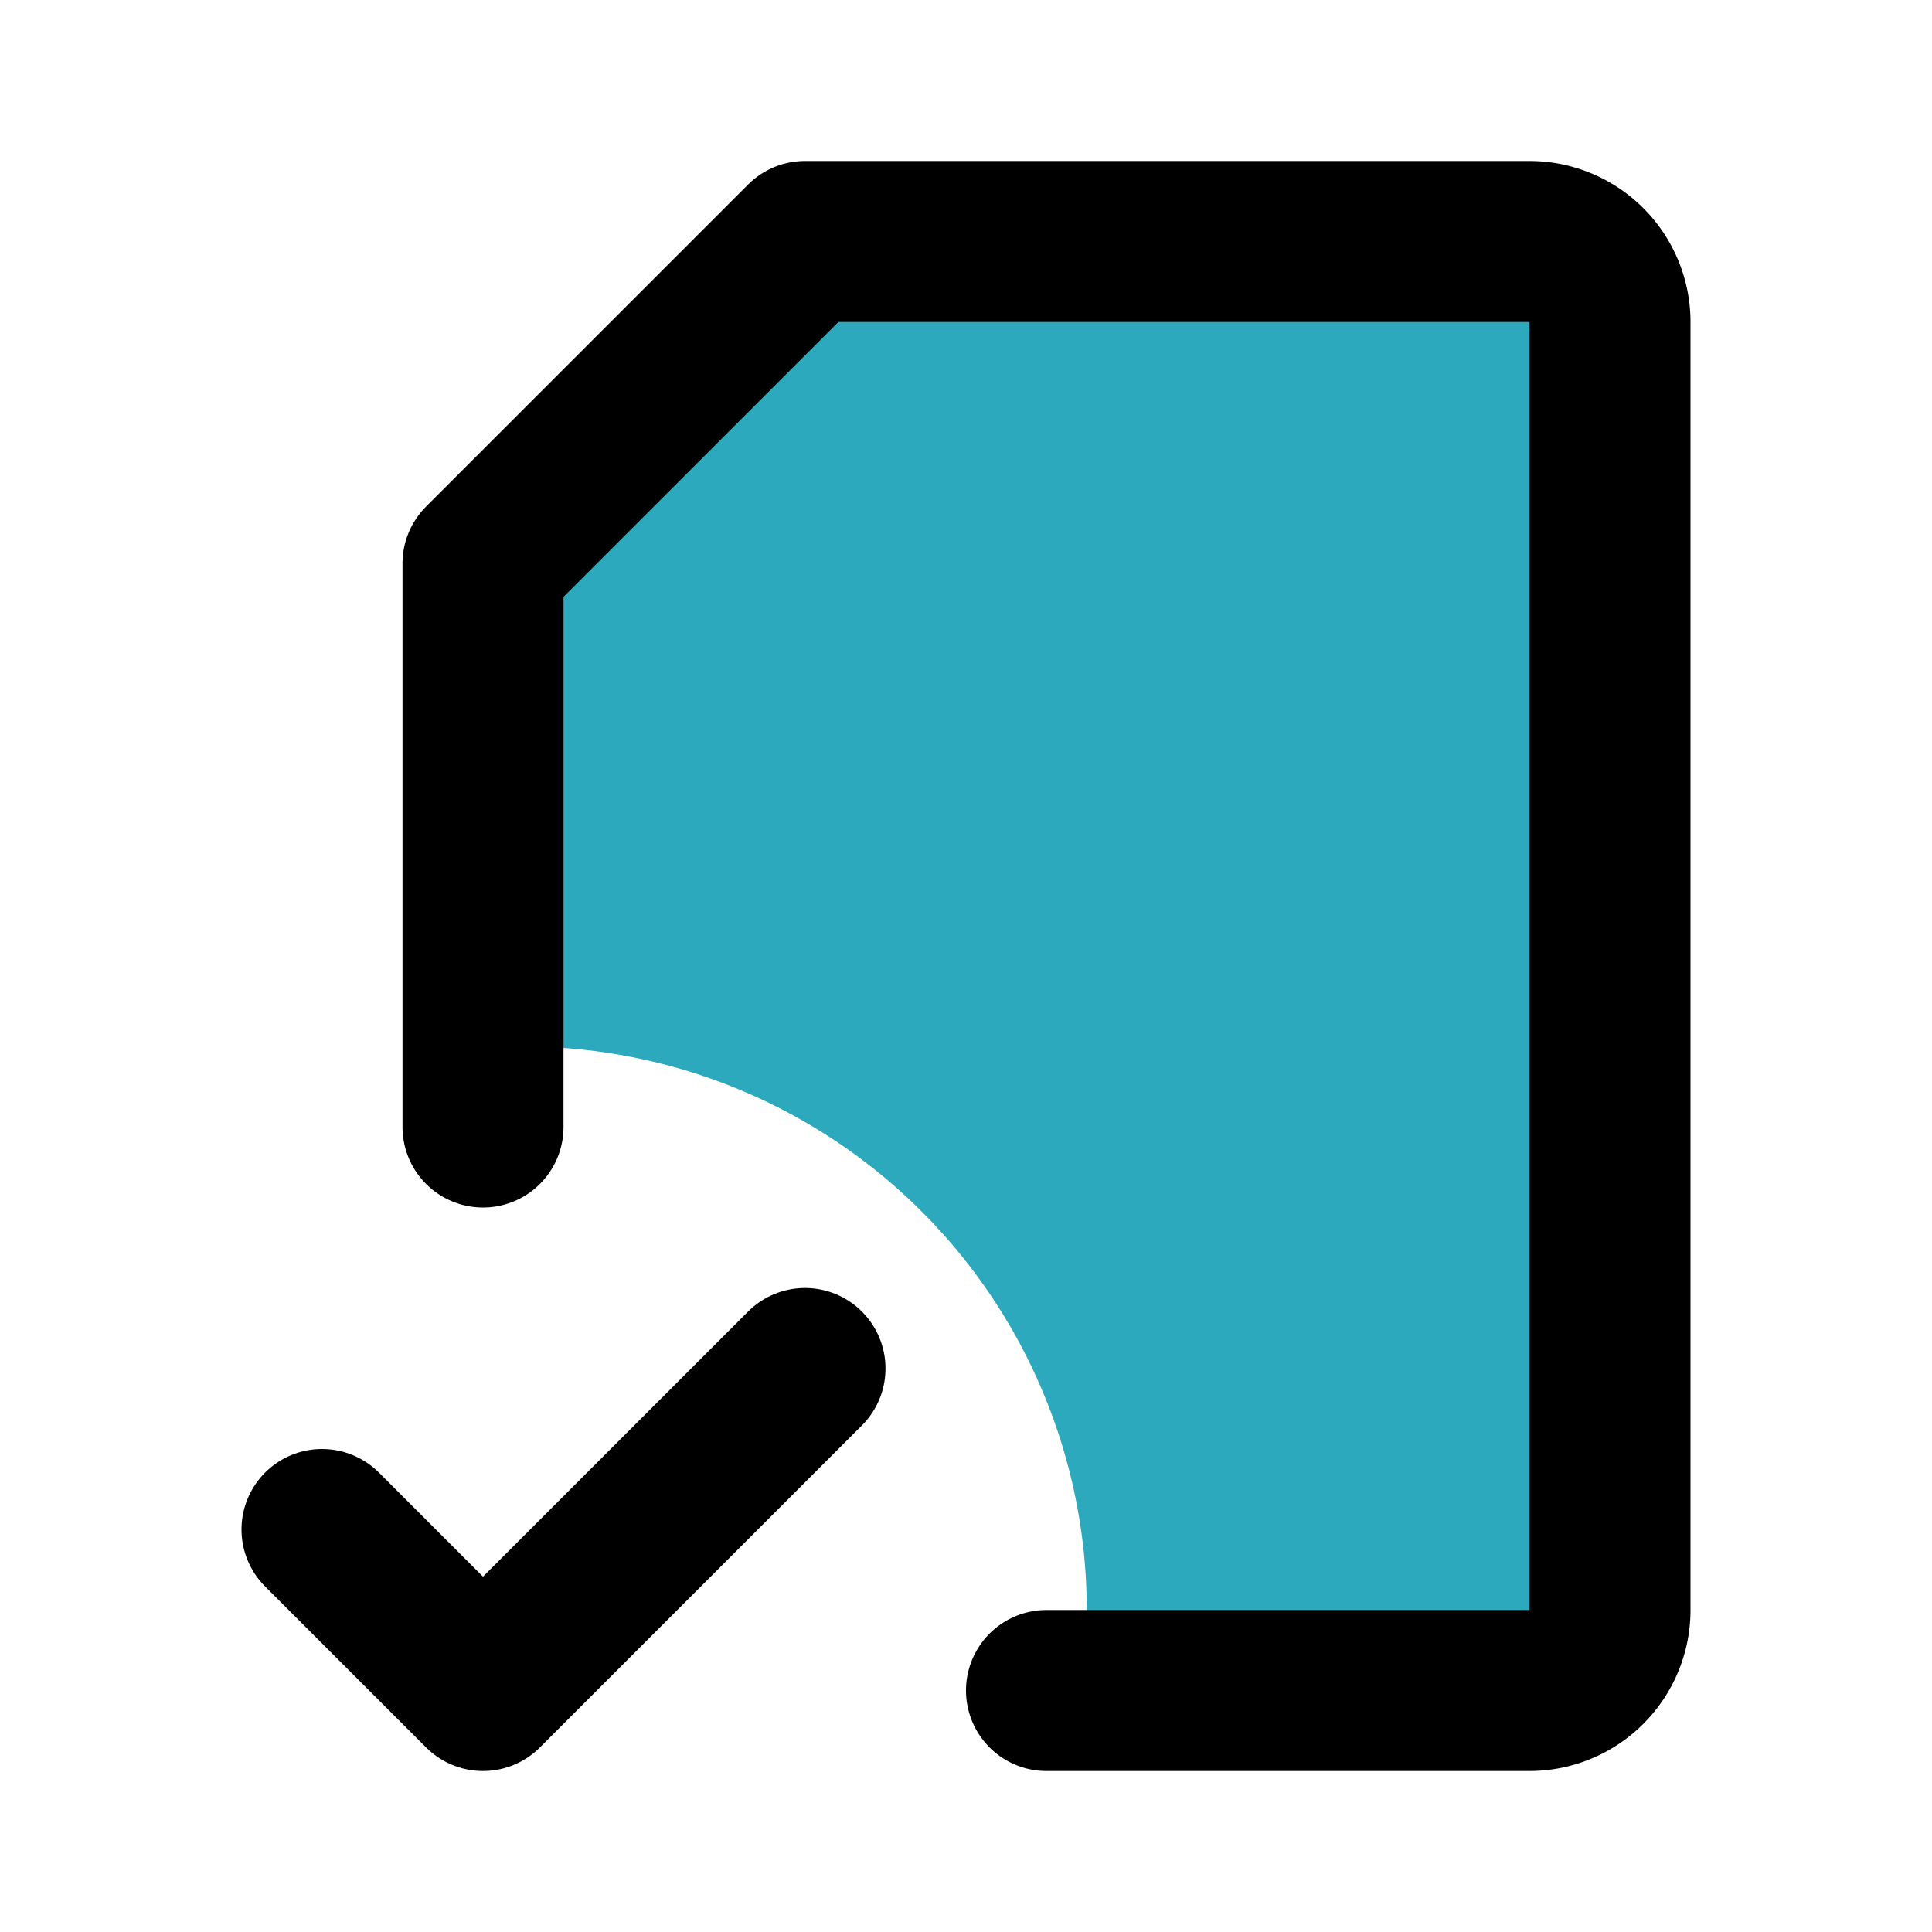
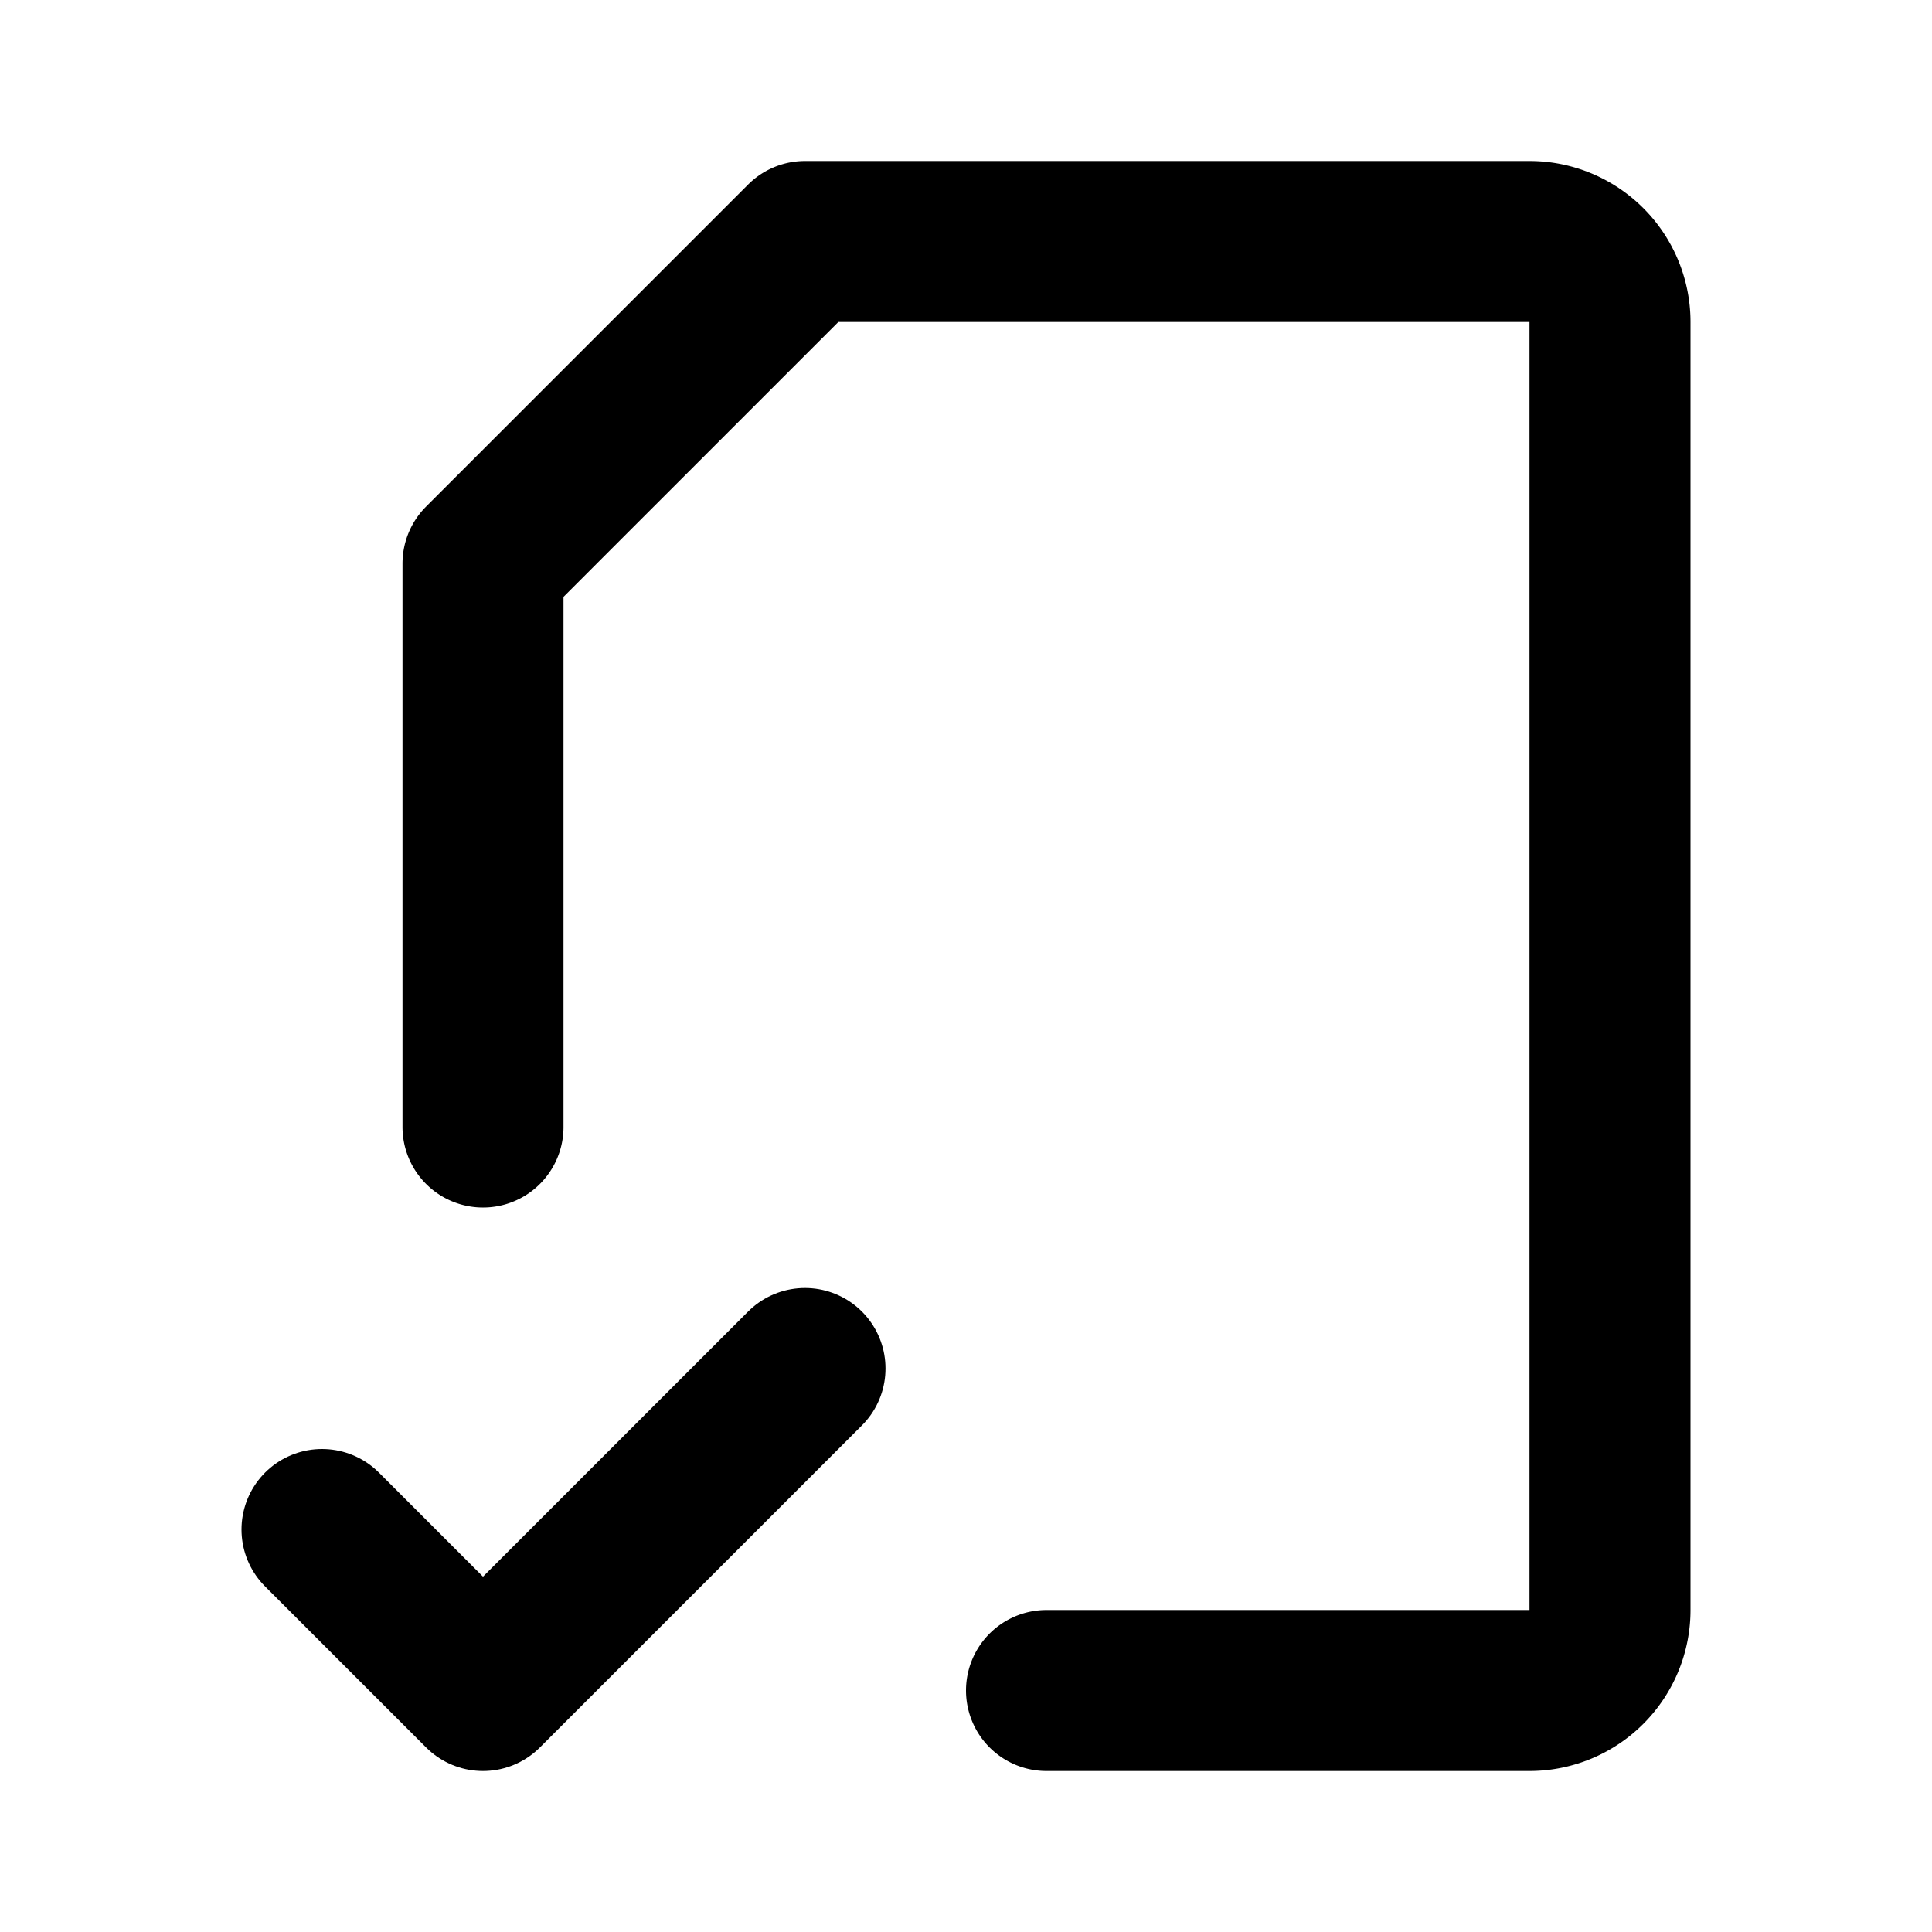
<svg xmlns="http://www.w3.org/2000/svg" fill="#000000" width="800px" height="800px" viewBox="0 0 24 24" id="file-done-5" data-name="Flat Line" class="icon flat-line">
-   <path id="secondary" d="M19,3H10L6,7v6a4.19,4.19,0,0,1,.5,0,7,7,0,0,1,7,7,6.63,6.63,0,0,1-.08,1H19a1,1,0,0,0,1-1V4A1,1,0,0,0,19,3Z" style="fill: rgb(44, 169, 188); stroke-width: 2;" />
  <polyline id="primary" points="4 19 6 21 10 17" style="fill: none; stroke: rgb(0, 0, 0); stroke-linecap: round; stroke-linejoin: round; stroke-width: 2;" />
  <path id="primary-2" data-name="primary" d="M13,21h6a1,1,0,0,0,1-1V4a1,1,0,0,0-1-1H10L6,7v7" style="fill: none; stroke: rgb(0, 0, 0); stroke-linecap: round; stroke-linejoin: round; stroke-width: 2;" />
</svg>